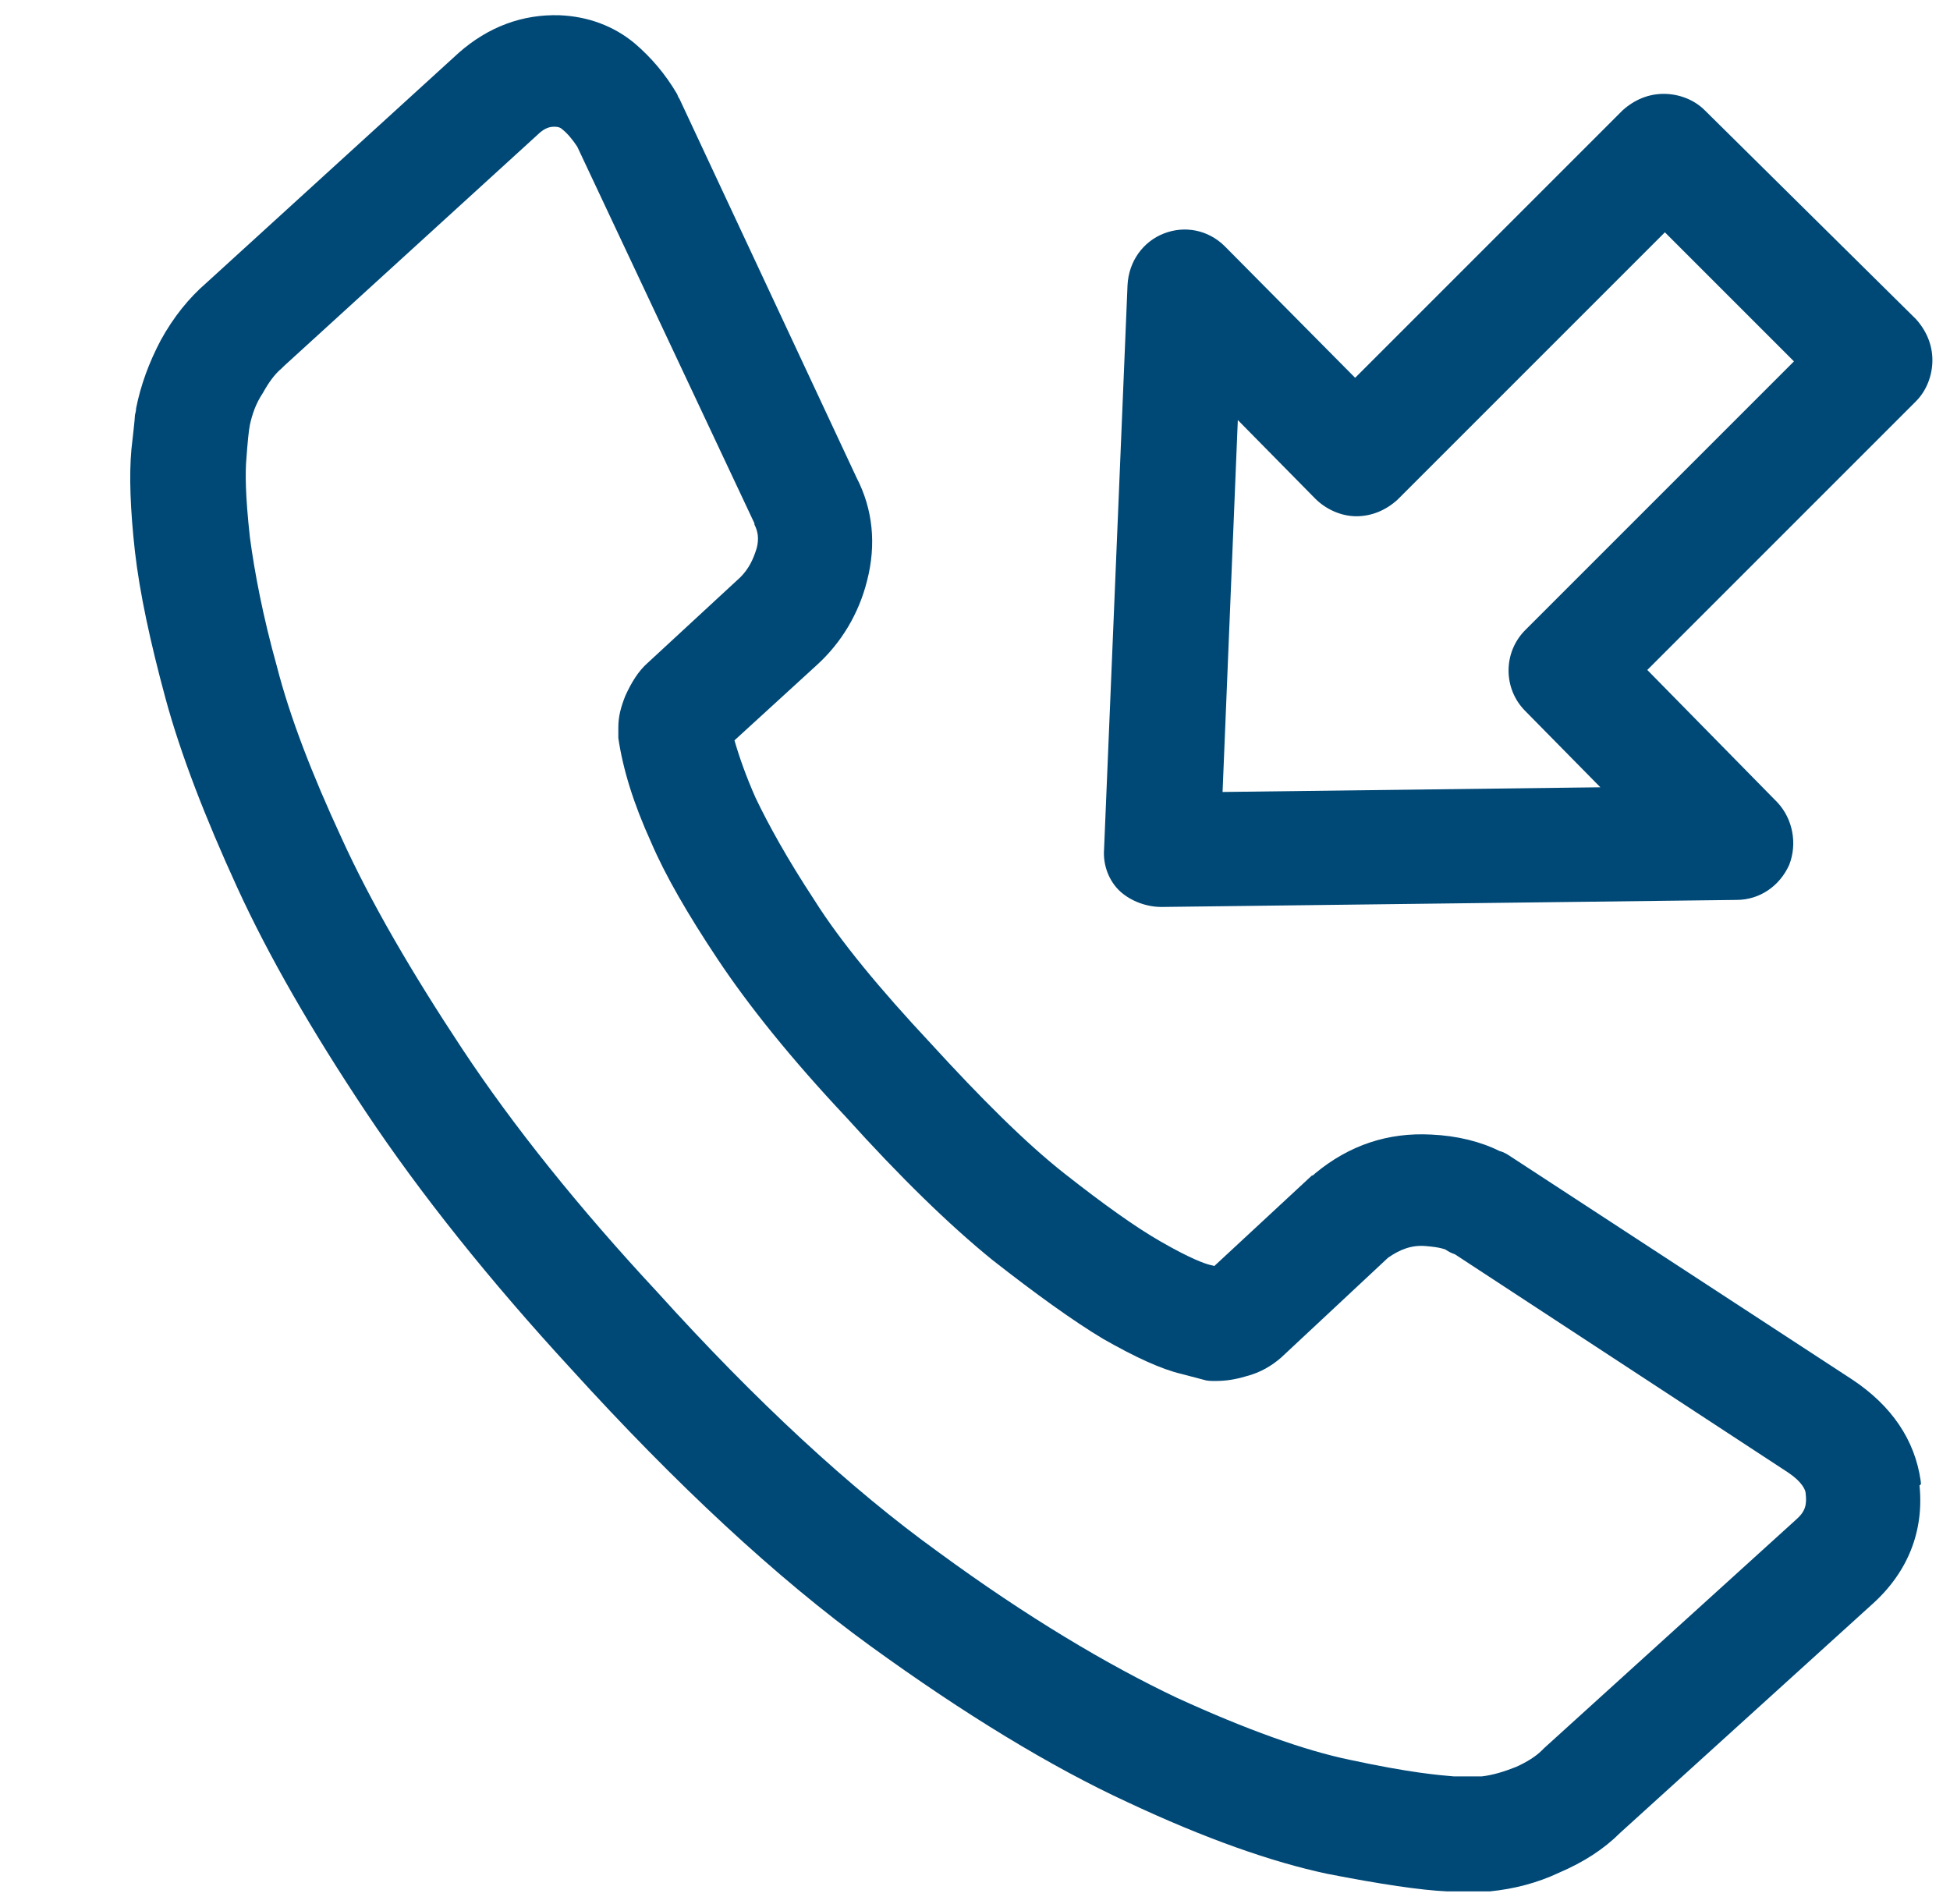
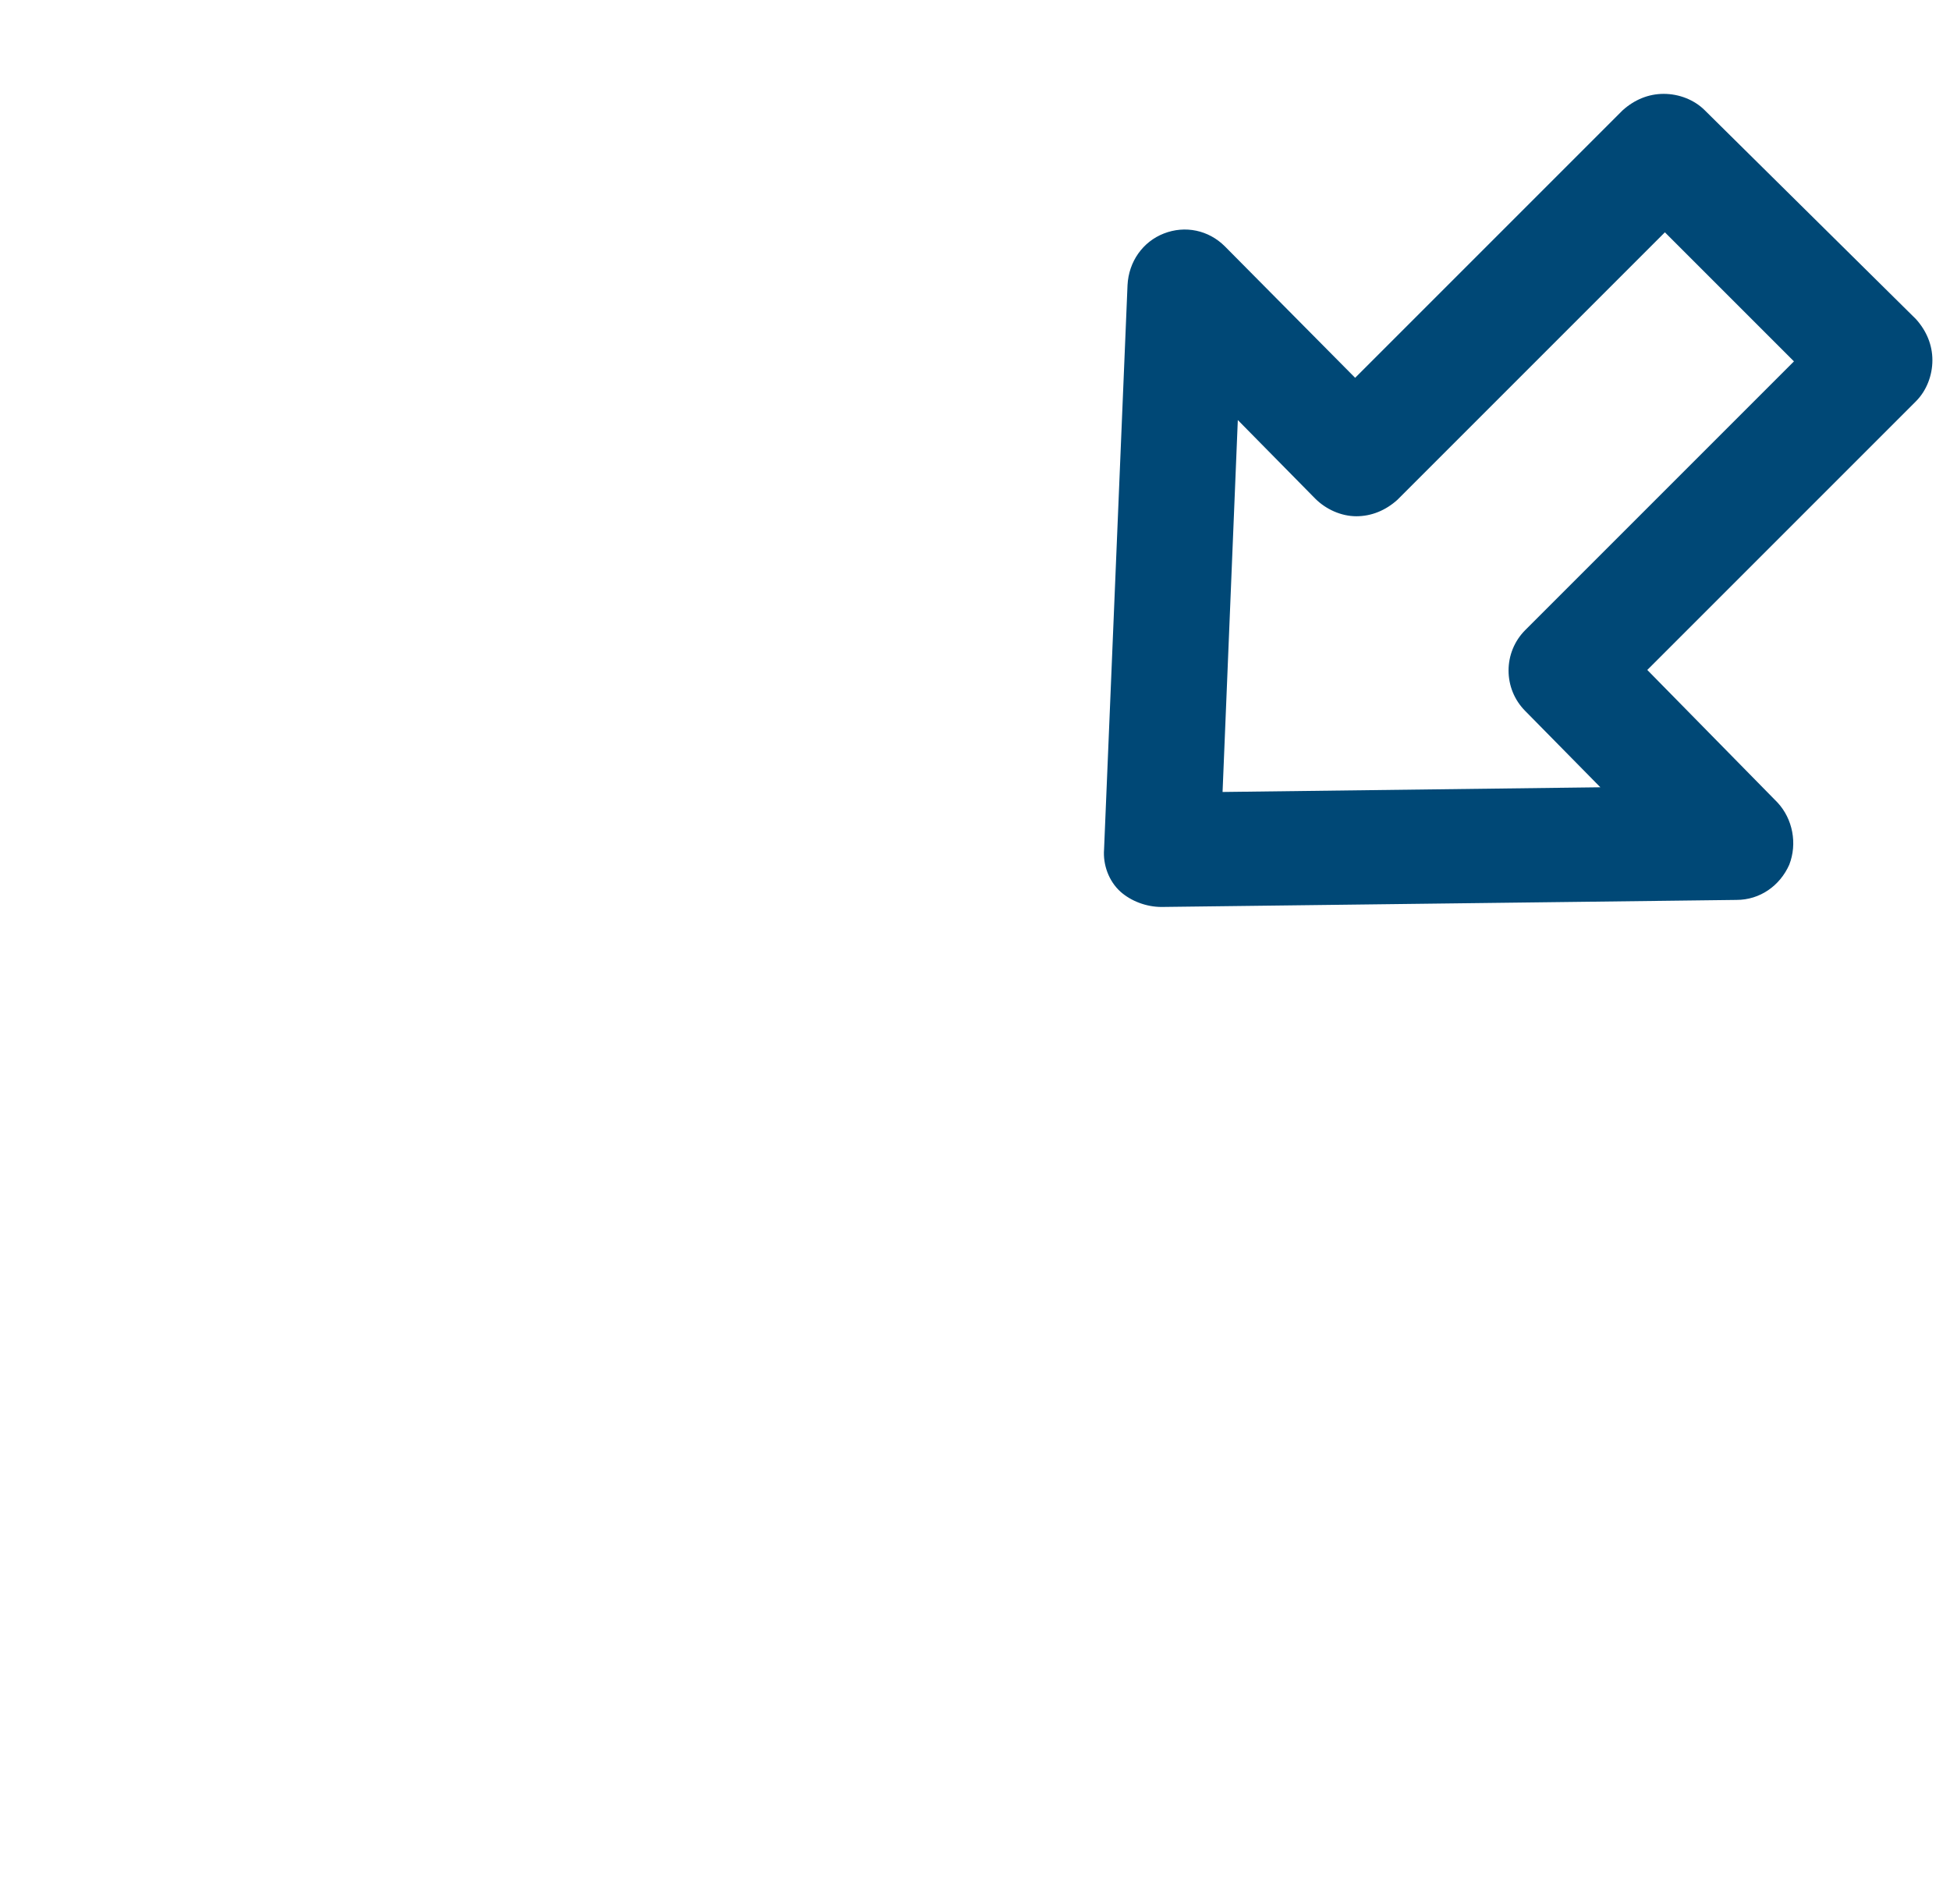
<svg xmlns="http://www.w3.org/2000/svg" version="1.1" id="Lager_1" x="0px" y="0px" viewBox="0 0 166.2 162.3" style="enable-background:new 0 0 166.2 162.3;" xml:space="preserve">
  <style type="text/css">
	.st0{fill:#004876;}
</style>
  <g>
    <path class="st0" d="M99,77.3C99,77.3,99.1,77.3,99,77.3l49-0.6c2,0,3.7-1.2,4.5-3c0.7-1.8,0.3-3.9-1-5.3l-11.1-11.3l22.9-22.9   c0.9-0.9,1.4-2.2,1.4-3.5s-0.5-2.5-1.4-3.5L145.3,9.4c-0.9-0.9-2.2-1.4-3.5-1.4c-1.3,0-2.5,0.5-3.5,1.4l-22.8,22.8l-11.1-11.2   c-1.4-1.4-3.4-1.8-5.2-1.1c-1.8,0.7-3,2.4-3.1,4.4l-2,48.1c-0.1,1.3,0.4,2.7,1.4,3.6C96.4,76.8,97.7,77.3,99,77.3z M105.5,35.8   l6.6,6.7c0.9,0.9,2.2,1.5,3.5,1.5c1.3,0,2.5-0.5,3.5-1.4l22.8-22.8l11,11l-22.9,22.9c-1.9,1.9-1.9,5,0,6.9l6.4,6.5l-32.2,0.4   L105.5,35.8z" />
-     <path class="st0" d="M163.7,126.2c-0.5-3.5-2.5-6.4-5.8-8.6c0,0,0,0,0,0l-29.1-19c-0.3-0.2-0.6-0.4-1-0.5c-1.6-0.8-3.6-1.3-5.8-1.4   c-3.7-0.2-7,0.9-9.9,3.3c-0.1,0.1-0.2,0.2-0.3,0.2l-8.3,7.7l-0.4-0.1c-0.4-0.1-1.6-0.5-4.2-2c-2.1-1.2-4.9-3.2-8.2-5.8   c-3.3-2.6-7.1-6.4-11.4-11.1c0,0,0,0,0,0c-4.3-4.6-7.7-8.7-9.9-12.2c-2.3-3.5-3.9-6.4-5-8.7c-0.8-1.8-1.4-3.5-1.8-4.9l7-6.4   c2.1-1.9,3.6-4.4,4.3-7.2c0.8-3.1,0.5-6.1-0.9-8.8L57.9,8.4c-0.1-0.1-0.1-0.2-0.2-0.4c-1-1.7-2.2-3.1-3.6-4.3   c-1.8-1.5-4-2.3-6.4-2.4c-3.2-0.1-6.1,1-8.6,3.2L17.6,24.1c-1.5,1.3-2.8,2.9-3.9,4.9c-1,1.9-1.7,3.8-2.1,5.8c0,0.3-0.1,0.5-0.1,0.6   c0,0.3-0.2,2-0.3,2.9c-0.2,2.2-0.1,5.1,0.3,8.7c0.4,3.5,1.3,7.7,2.6,12.5c1.3,4.8,3.4,10.2,6.1,16.1c2.7,5.9,6.4,12.3,11,19.2   c4.6,6.9,10.5,14.3,17.5,21.9c8.9,9.8,17.5,17.8,25.5,23.6c8,5.8,15.4,10.3,21.9,13.3c6.6,3.1,12.3,5.1,17,6.1   c4.6,0.9,8,1.4,10.2,1.5c0.5,0,1,0,1.5,0c0.4,0,0.7,0,1,0l0.6,0c0.2,0,0.4,0,0.6,0c2-0.2,4-0.7,5.9-1.6c2.1-0.9,3.8-2,5.2-3.4   l21.5-19.5c3-2.7,4.4-6.2,4-10.1C163.8,126.5,163.7,126.4,163.7,126.2z M153.1,129.5L131.6,149c-0.1,0.1-0.1,0.1-0.2,0.2   c-0.5,0.5-1.3,1-2.2,1.4c-1,0.4-2,0.7-2.9,0.8c-0.2,0-0.5,0-0.9,0c-0.2,0-0.7,0-1.5,0c-1.2-0.1-3.7-0.3-8.8-1.4   c-3.9-0.8-8.9-2.6-14.8-5.3c-5.9-2.8-12.8-6.9-20.3-12.4c-7.5-5.4-15.6-12.9-24-22.2c-6.7-7.2-12.3-14.2-16.6-20.7   c-4.3-6.5-7.8-12.5-10.3-18c-2.5-5.4-4.4-10.3-5.5-14.6c-1.2-4.3-1.9-8-2.3-11c-0.4-3.6-0.4-5.6-0.3-6.7c0.1-1.4,0.2-2.4,0.3-2.9   c0.2-0.9,0.5-1.8,1.1-2.7c0.5-0.9,1-1.6,1.6-2.1c0.1-0.1,0.1-0.1,0.2-0.2l21.6-19.7c0.7-0.7,1.2-0.7,1.5-0.7c0.3,0,0.5,0.1,0.6,0.2   c0.5,0.4,0.9,0.9,1.3,1.5l15.1,32.1c0,0,0,0,0,0.1c0.3,0.6,0.4,1.2,0.2,2c-0.3,1-0.7,1.8-1.4,2.5l-7.9,7.3   c-0.8,0.7-1.4,1.7-1.9,2.8c-0.4,1-0.6,1.8-0.6,2.7c0,0.3,0,0.6,0,0.9c0.4,2.7,1.3,5.6,2.8,8.9c1.2,2.8,3.1,6.1,5.7,10   c2.6,3.9,6.2,8.4,10.9,13.4c4.6,5.1,8.8,9.2,12.5,12.2c3.7,2.9,6.9,5.2,9.4,6.7c2.8,1.6,5,2.6,6.7,3l1.9,0.5c0.3,0.1,0.6,0.1,1,0.1   c0.8,0,1.6-0.1,2.6-0.4c1.2-0.3,2.2-0.9,3-1.6l9.1-8.5c1-0.7,2-1.1,3.2-1c1.3,0.1,1.7,0.3,1.7,0.3c0.3,0.2,0.5,0.3,0.8,0.4   l28.4,18.6c1.2,0.8,1.5,1.5,1.5,1.8C154,128.2,153.9,128.8,153.1,129.5z" />
  </g>
</svg>